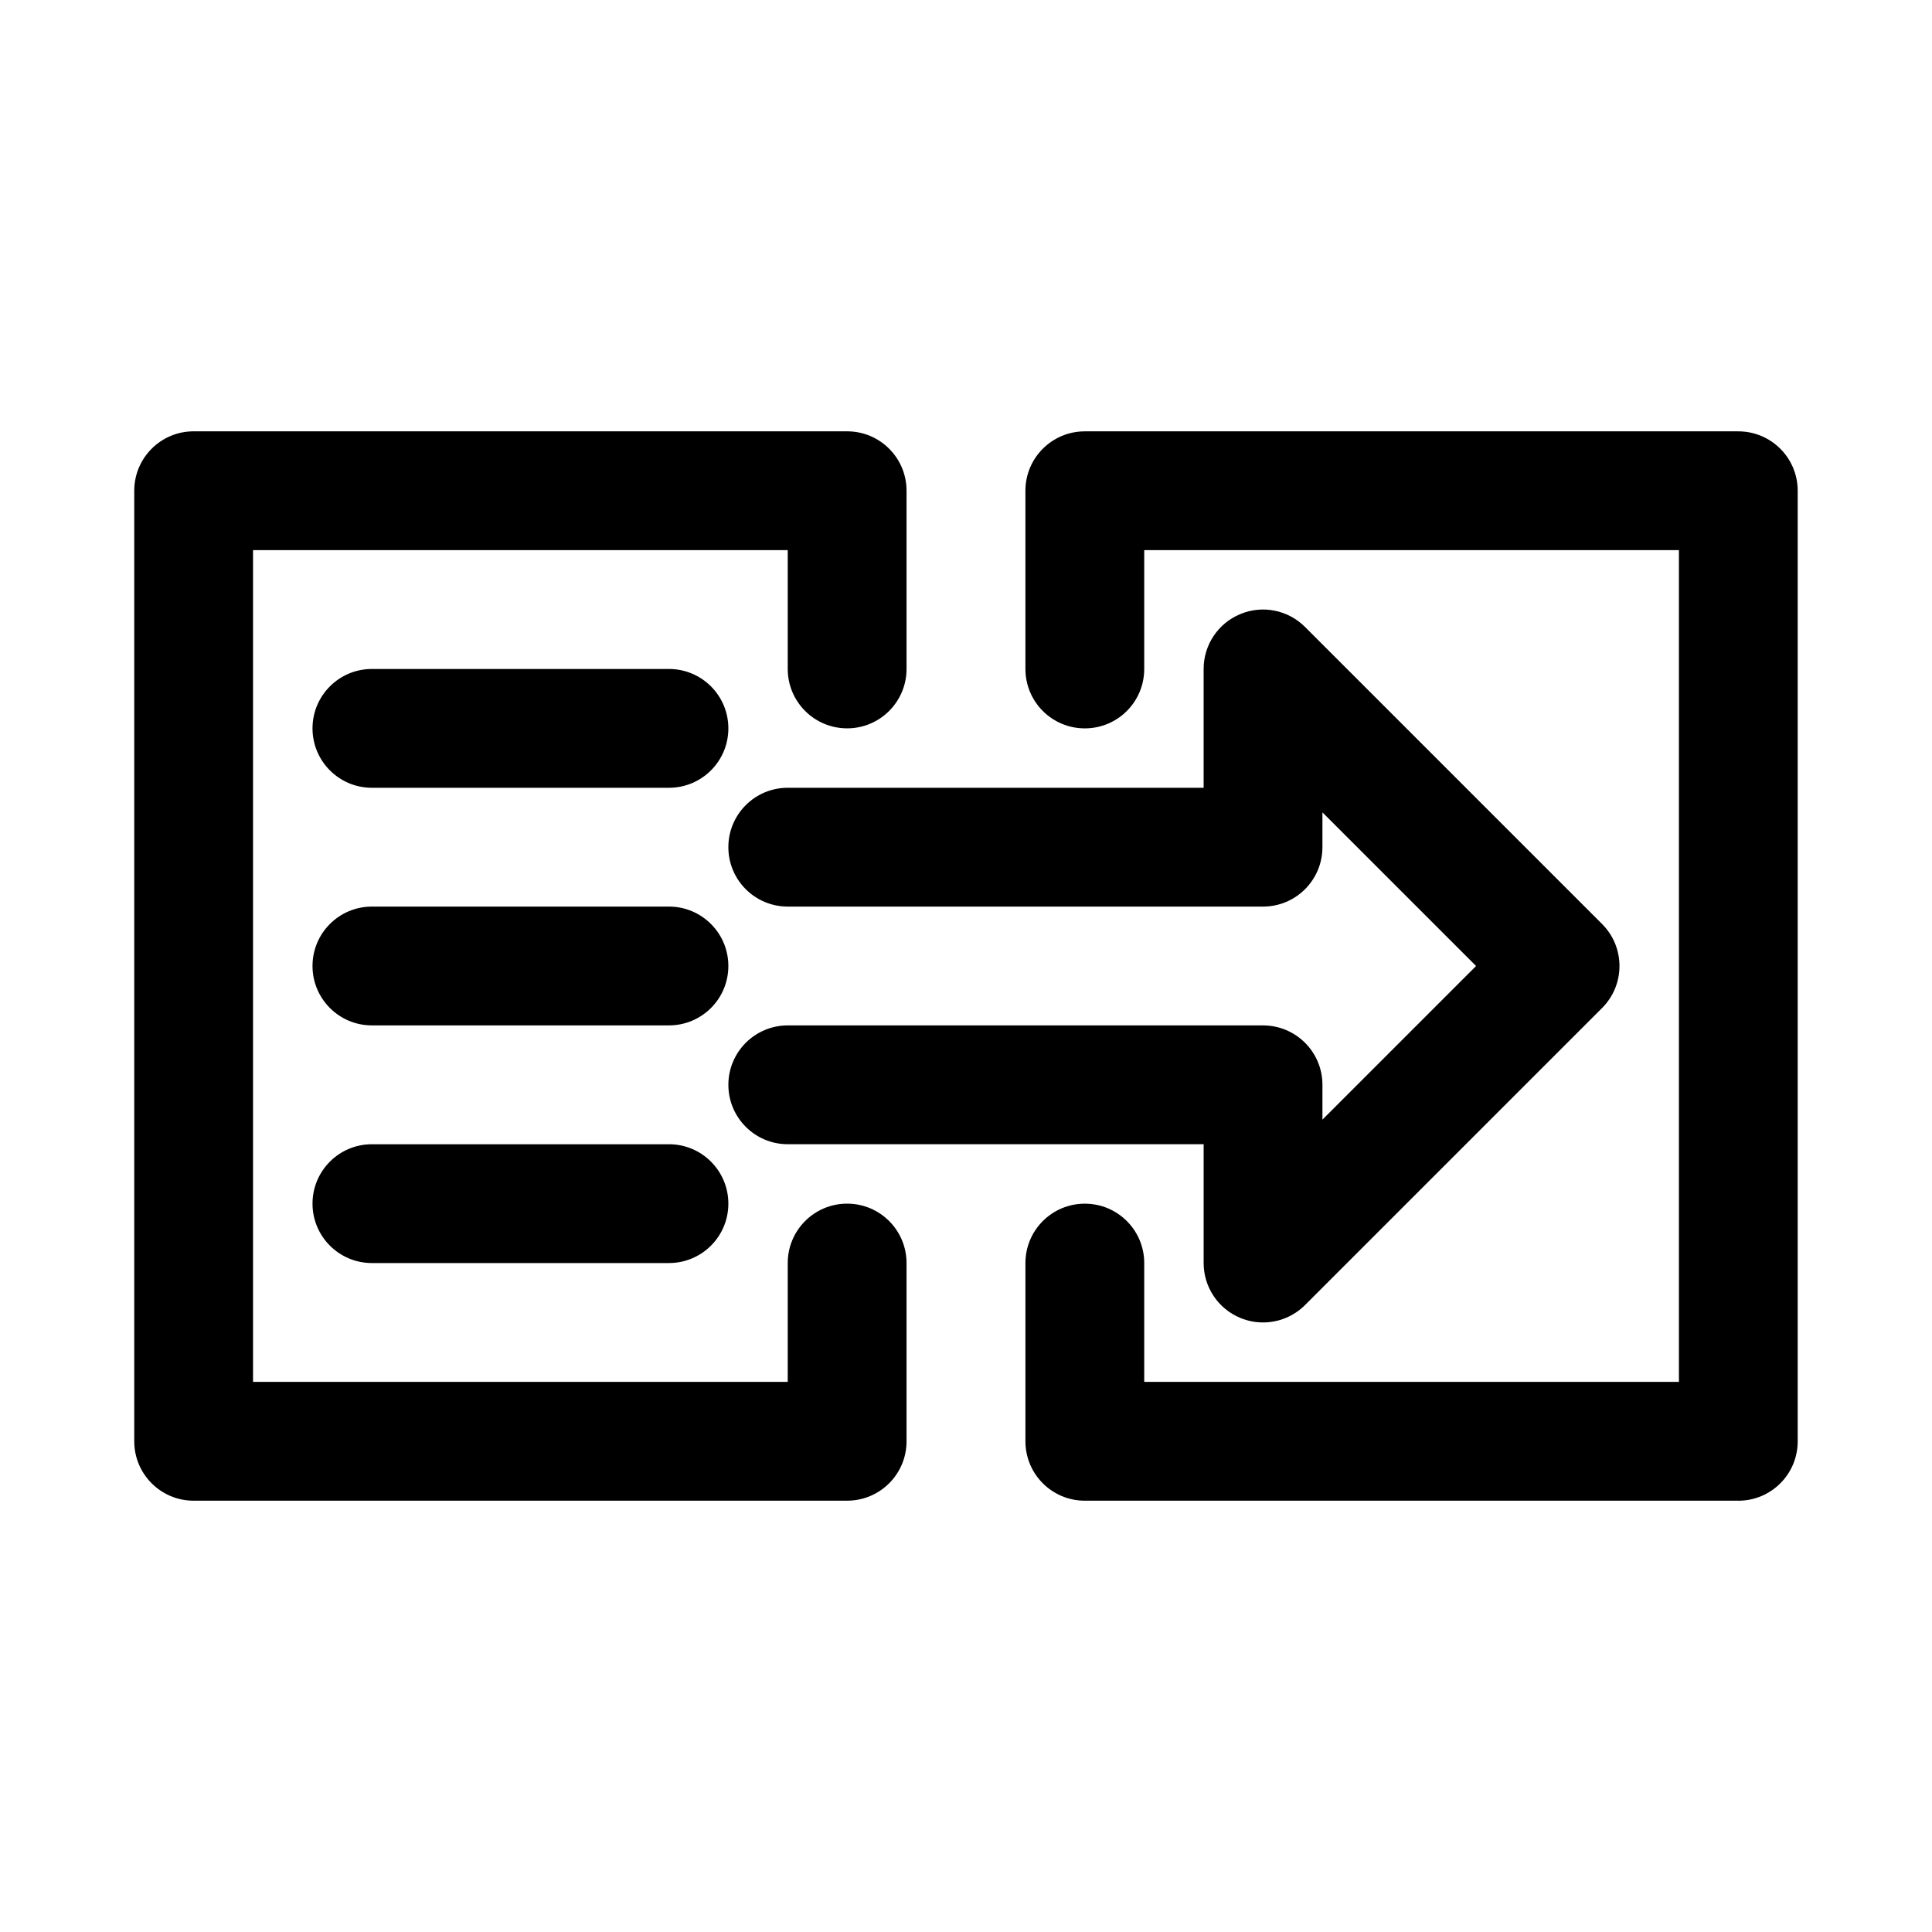
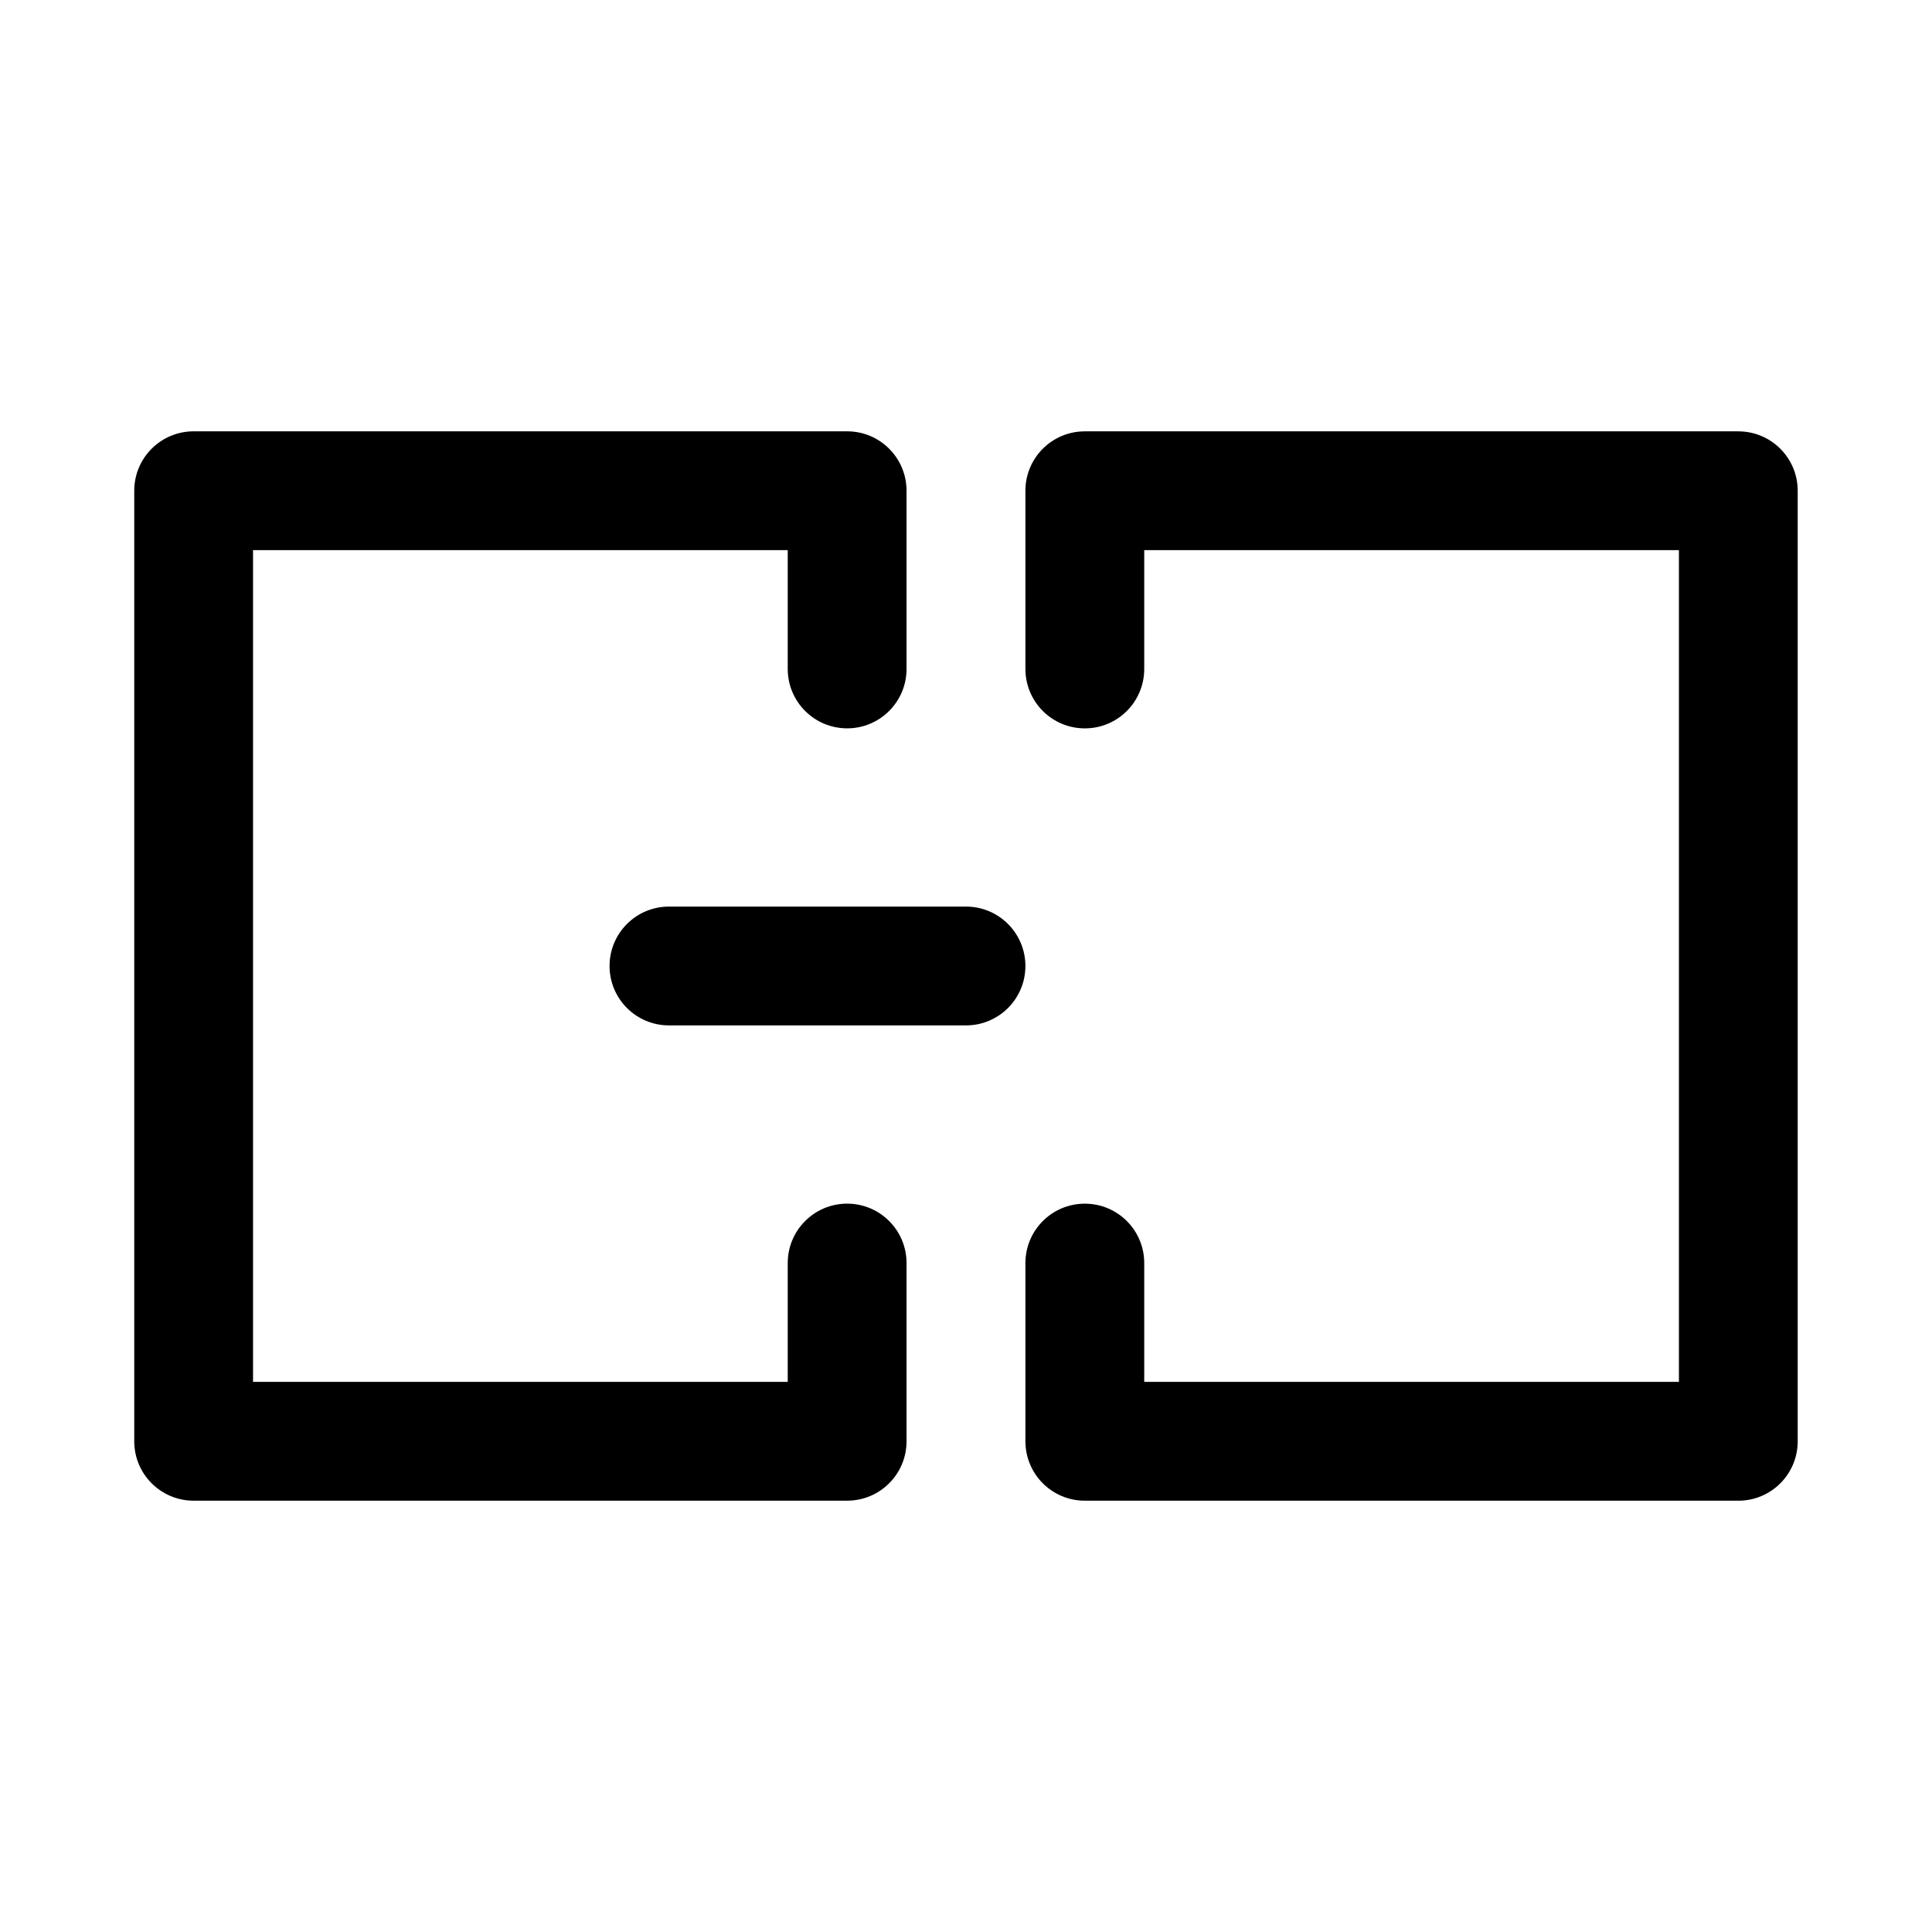
<svg xmlns="http://www.w3.org/2000/svg" fill="#000000" width="800px" height="800px" version="1.1" viewBox="144 144 512 512">
  <g>
    <path d="m368.51 541.7h-173.19c-8.695 0-15.742-7.043-15.742-15.742v-251.91c0-8.703 7.051-15.742 15.742-15.742h173.18c8.695 0 15.742 7.043 15.742 15.742v47.23c0 8.703-7.051 15.742-15.742 15.742-8.695 0-15.742-7.043-15.742-15.742v-31.488h-141.7v220.42h141.7v-31.488c0-8.703 7.051-15.742 15.742-15.742 8.695 0 15.742 7.043 15.742 15.742v47.23c0.004 8.703-7.047 15.746-15.738 15.746z" />
-     <path d="m321.28 352.77h-78.719c-8.695 0-15.742-7.043-15.742-15.742 0-8.703 7.051-15.742 15.742-15.742h78.719c8.695 0 15.742 7.043 15.742 15.742 0.004 8.699-7.047 15.742-15.742 15.742z" />
-     <path d="m321.28 415.74h-78.719c-8.695 0-15.742-7.043-15.742-15.742 0-8.703 7.051-15.742 15.742-15.742h78.719c8.695 0 15.742 7.043 15.742 15.742 0.004 8.699-7.047 15.742-15.742 15.742z" />
-     <path d="m321.28 478.72h-78.719c-8.695 0-15.742-7.043-15.742-15.742 0-8.703 7.051-15.742 15.742-15.742h78.719c8.695 0 15.742 7.043 15.742 15.742 0.004 8.699-7.047 15.742-15.742 15.742z" />
+     <path d="m321.28 415.74c-8.695 0-15.742-7.043-15.742-15.742 0-8.703 7.051-15.742 15.742-15.742h78.719c8.695 0 15.742 7.043 15.742 15.742 0.004 8.699-7.047 15.742-15.742 15.742z" />
    <path d="m604.67 541.7h-173.18c-8.703 0-15.742-7.043-15.742-15.742v-47.23c0-8.703 7.043-15.742 15.742-15.742 8.703 0 15.742 7.043 15.742 15.742v31.488h141.7v-220.42h-141.7v31.488c0 8.703-7.043 15.742-15.742 15.742-8.703 0-15.742-7.043-15.742-15.742l-0.004-47.23c0-8.703 7.043-15.742 15.742-15.742h173.18c8.703 0 15.742 7.043 15.742 15.742v251.91c0.004 8.699-7.039 15.742-15.738 15.742z" />
-     <path d="m478.72 494.46c-2.031 0-4.074-0.383-6.027-1.199-5.887-2.43-9.715-8.176-9.715-14.543v-31.488h-110.21c-8.695 0-15.742-7.043-15.742-15.742 0-8.703 7.051-15.742 15.742-15.742h125.95c8.703 0 15.742 7.043 15.742 15.742v9.223l40.711-40.711-40.715-40.715v9.227c0 8.703-7.043 15.742-15.742 15.742h-125.95c-8.695 0-15.742-7.043-15.742-15.742 0-8.703 7.051-15.742 15.742-15.742h110.21v-31.488c0-6.367 3.828-12.113 9.719-14.543 5.902-2.461 12.652-1.09 17.156 3.414l78.719 78.719c6.148 6.148 6.148 16.113 0 22.262l-78.719 78.719c-3.012 3.012-7.039 4.609-11.129 4.609z" />
  </g>
</svg>